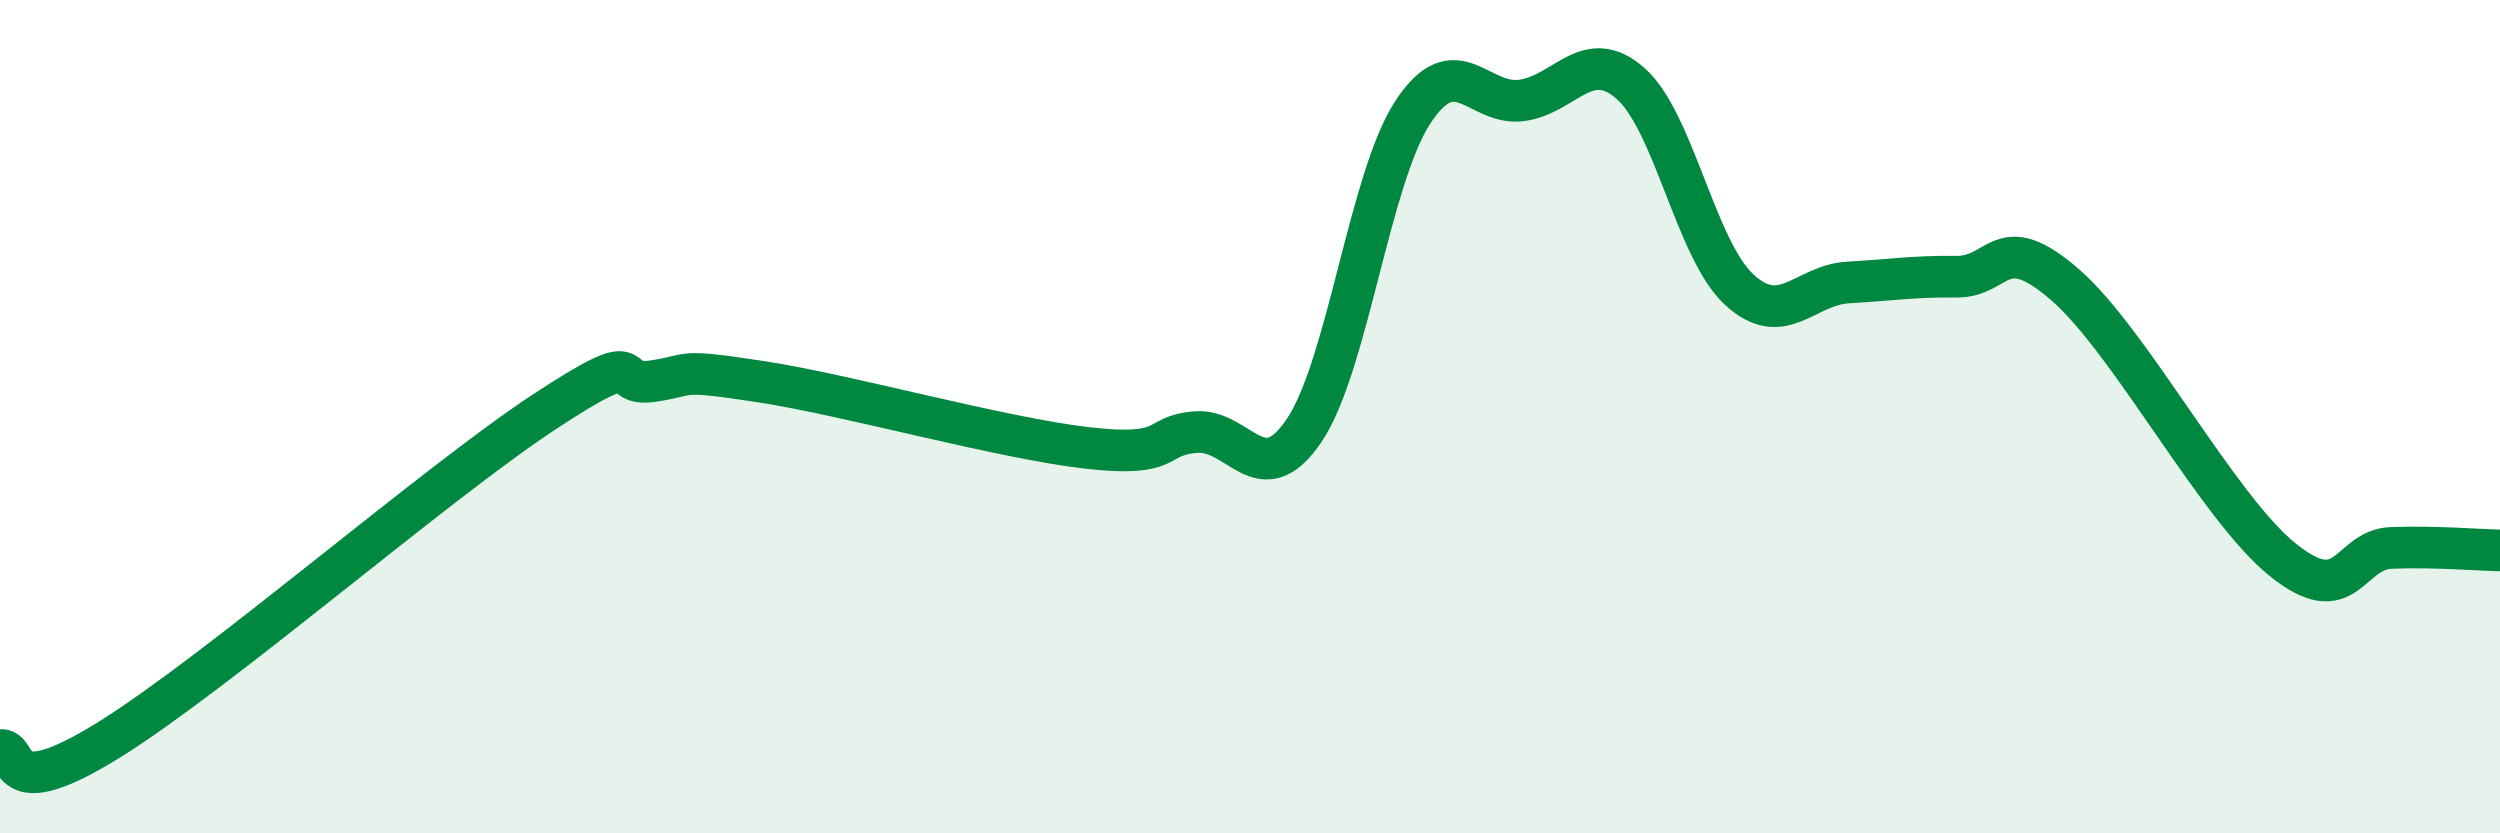
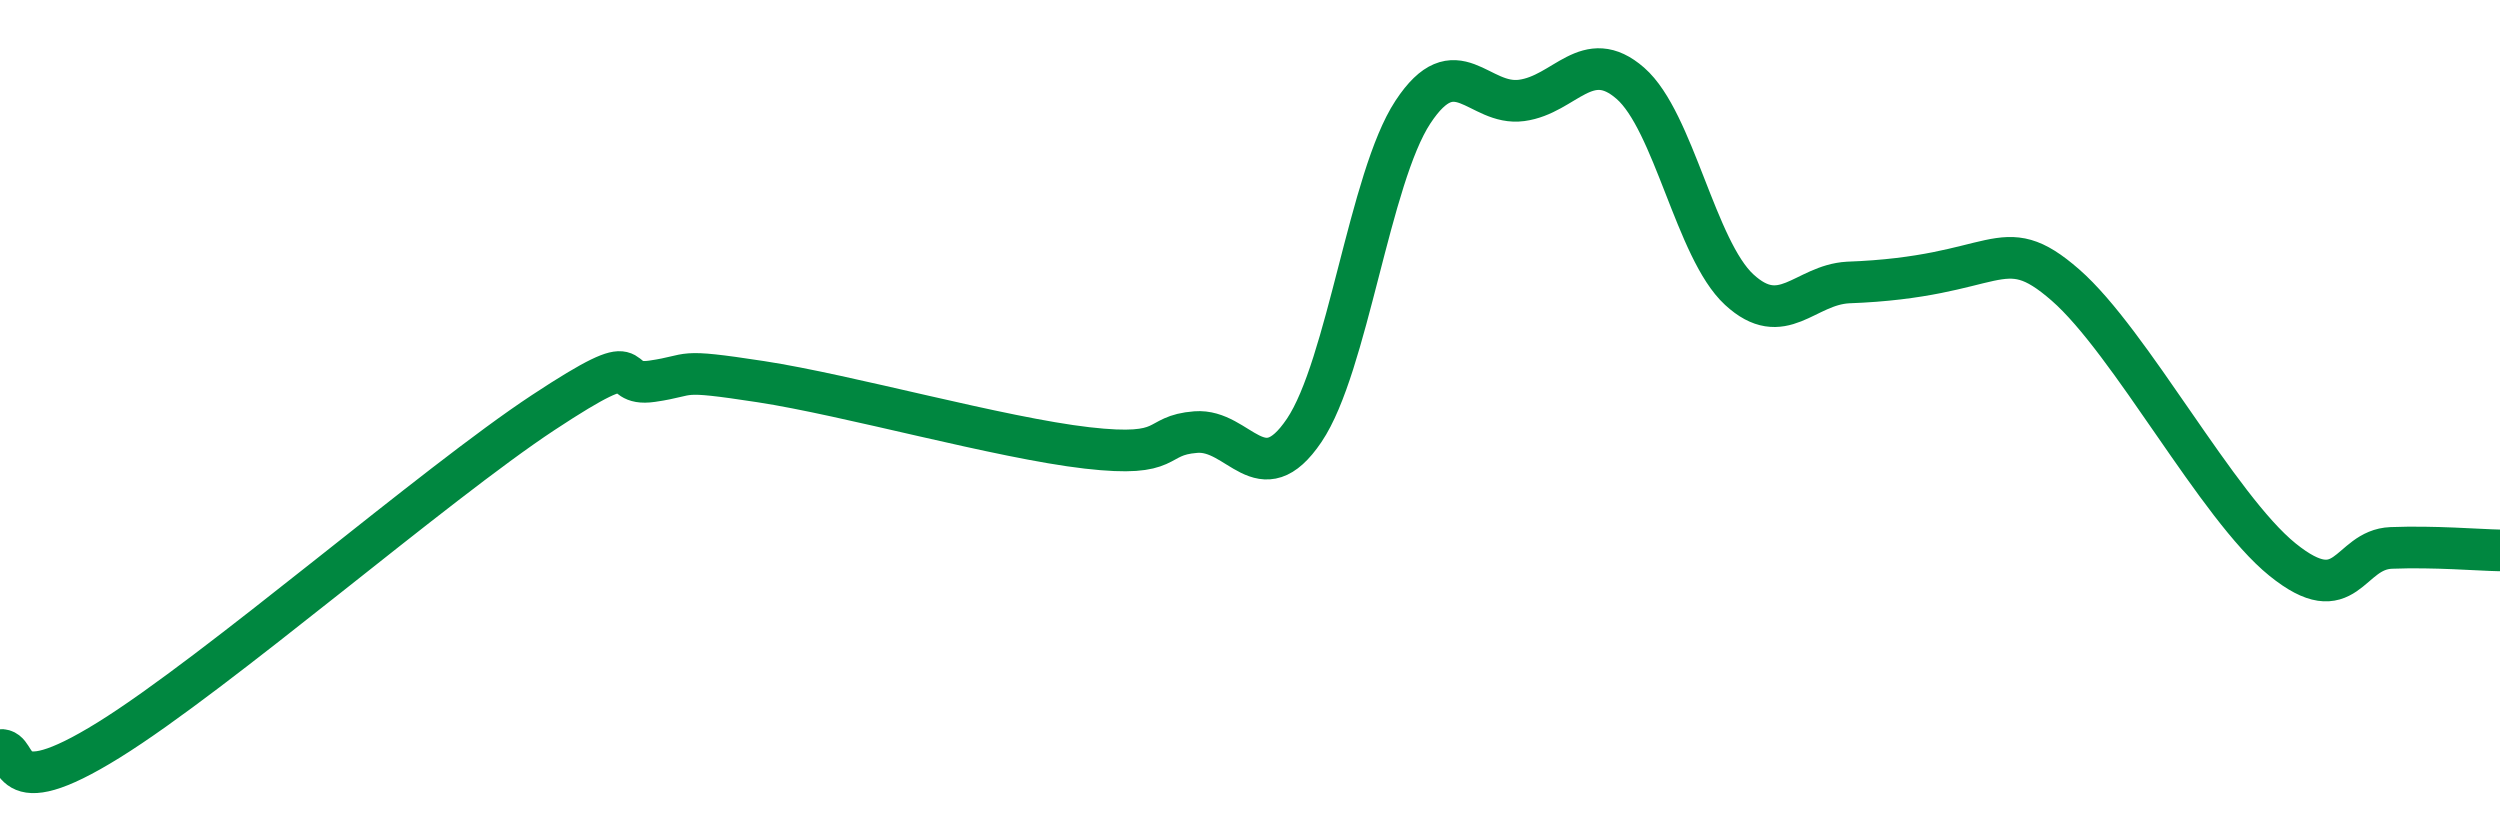
<svg xmlns="http://www.w3.org/2000/svg" width="60" height="20" viewBox="0 0 60 20">
-   <path d="M 0,18 C 0.52,17.95 0,19.38 2.61,17.76 C 5.22,16.14 10.43,11.62 13.04,9.9 C 15.65,8.18 14.61,9.3 15.65,9.15 C 16.69,9 16.17,8.84 18.26,9.16 C 20.35,9.48 24,10.51 26.09,10.75 C 28.18,10.99 27.66,10.45 28.7,10.37 C 29.74,10.29 30.26,11.87 31.3,10.33 C 32.34,8.79 32.87,4.27 33.91,2.69 C 34.95,1.11 35.48,2.55 36.52,2.41 C 37.56,2.27 38.09,1.09 39.13,2 C 40.17,2.91 40.7,5.99 41.74,6.95 C 42.78,7.91 43.31,6.84 44.35,6.78 C 45.39,6.72 45.92,6.63 46.96,6.64 C 48,6.65 48.01,5.48 49.57,6.84 C 51.13,8.2 53.22,12.17 54.78,13.43 C 56.34,14.69 56.35,13.19 57.39,13.15 C 58.43,13.11 59.48,13.2 60,13.21L60 20L0 20Z" fill="#008740" opacity="0.1" stroke-linecap="round" stroke-linejoin="round" />
-   <path d="M 0,18 C 0.52,17.95 0,19.38 2.61,17.76 C 5.22,16.14 10.43,11.62 13.04,9.9 C 15.65,8.18 14.61,9.3 15.65,9.15 C 16.69,9 16.17,8.84 18.26,9.16 C 20.35,9.48 24,10.51 26.09,10.75 C 28.18,10.99 27.66,10.45 28.7,10.37 C 29.74,10.29 30.26,11.87 31.3,10.33 C 32.34,8.79 32.87,4.27 33.91,2.69 C 34.95,1.11 35.48,2.55 36.52,2.41 C 37.56,2.27 38.09,1.09 39.13,2 C 40.17,2.91 40.7,5.99 41.74,6.95 C 42.78,7.91 43.31,6.84 44.35,6.78 C 45.39,6.72 45.92,6.63 46.96,6.64 C 48,6.65 48.01,5.48 49.57,6.84 C 51.13,8.2 53.22,12.17 54.78,13.43 C 56.34,14.69 56.35,13.19 57.39,13.15 C 58.43,13.11 59.48,13.2 60,13.21" stroke="#008740" stroke-width="1" fill="none" stroke-linecap="round" stroke-linejoin="round" />
+   <path d="M 0,18 C 0.52,17.95 0,19.38 2.61,17.76 C 5.22,16.14 10.43,11.62 13.04,9.9 C 15.65,8.18 14.61,9.3 15.65,9.15 C 16.69,9 16.17,8.84 18.26,9.16 C 20.35,9.48 24,10.51 26.09,10.75 C 28.18,10.99 27.66,10.45 28.7,10.37 C 29.74,10.29 30.26,11.87 31.3,10.33 C 32.34,8.79 32.87,4.27 33.91,2.69 C 34.95,1.11 35.48,2.55 36.52,2.41 C 37.56,2.27 38.09,1.09 39.13,2 C 40.17,2.91 40.7,5.99 41.74,6.95 C 42.78,7.91 43.31,6.84 44.35,6.78 C 48,6.65 48.01,5.48 49.57,6.84 C 51.13,8.2 53.22,12.17 54.78,13.43 C 56.34,14.69 56.35,13.19 57.39,13.15 C 58.43,13.11 59.48,13.2 60,13.21" stroke="#008740" stroke-width="1" fill="none" stroke-linecap="round" stroke-linejoin="round" />
</svg>